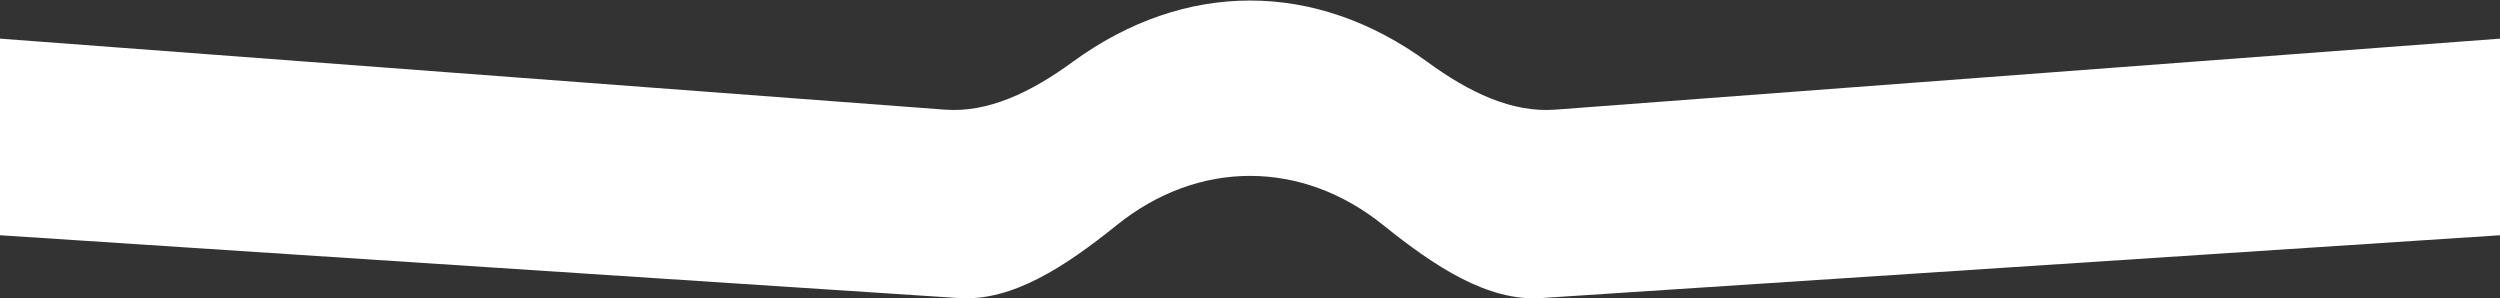
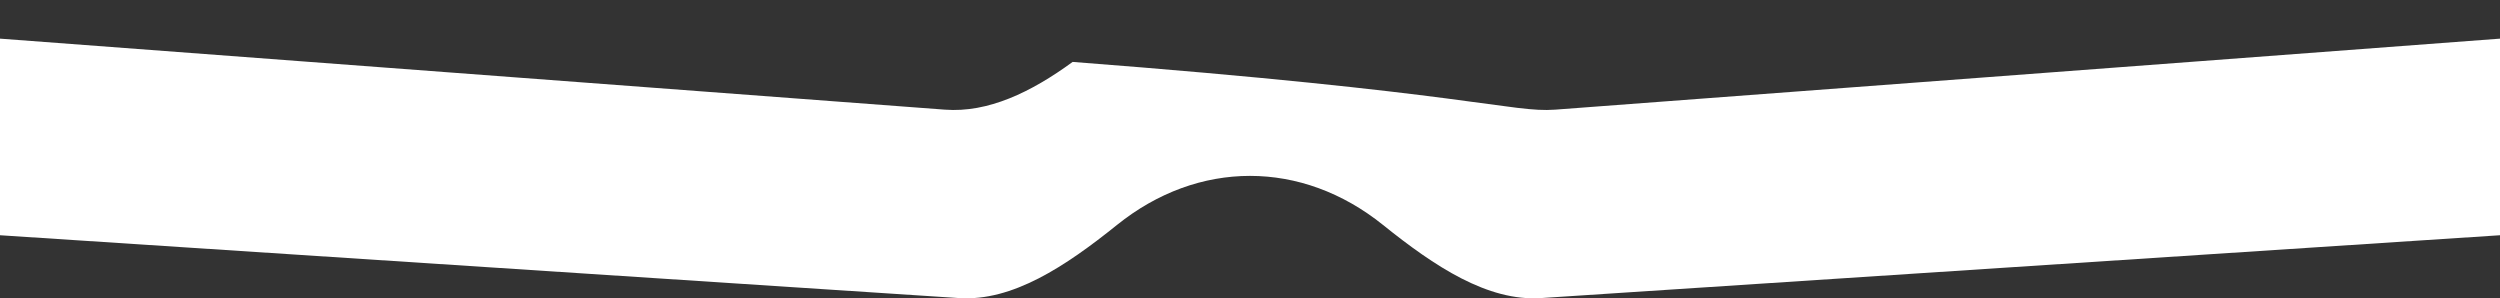
<svg xmlns="http://www.w3.org/2000/svg" width="1366" height="163" viewBox="0 0 1366 163" fill="none">
  <rect x="0" y="0" width="1366" height="163" fill="#333333" stroke="none" />
-   <path d="M0 21.113L516.306 59.917C539.841 61.686 563.303 50.474 586.093 33.83C647.328 -10.89 718.672 -10.89 779.907 33.83C802.697 50.474 826.159 61.686 849.694 59.917L1366 21.113V128.535L841.977 162.869C812.914 164.774 783.89 145.598 755.688 122.915C711.245 87.169 654.755 87.169 610.312 122.915C582.11 145.598 553.086 164.774 524.023 162.869L0 128.535V21.113Z" fill="white" />
+   <path d="M0 21.113L516.306 59.917C539.841 61.686 563.303 50.474 586.093 33.83C802.697 50.474 826.159 61.686 849.694 59.917L1366 21.113V128.535L841.977 162.869C812.914 164.774 783.89 145.598 755.688 122.915C711.245 87.169 654.755 87.169 610.312 122.915C582.11 145.598 553.086 164.774 524.023 162.869L0 128.535V21.113Z" fill="white" />
</svg>